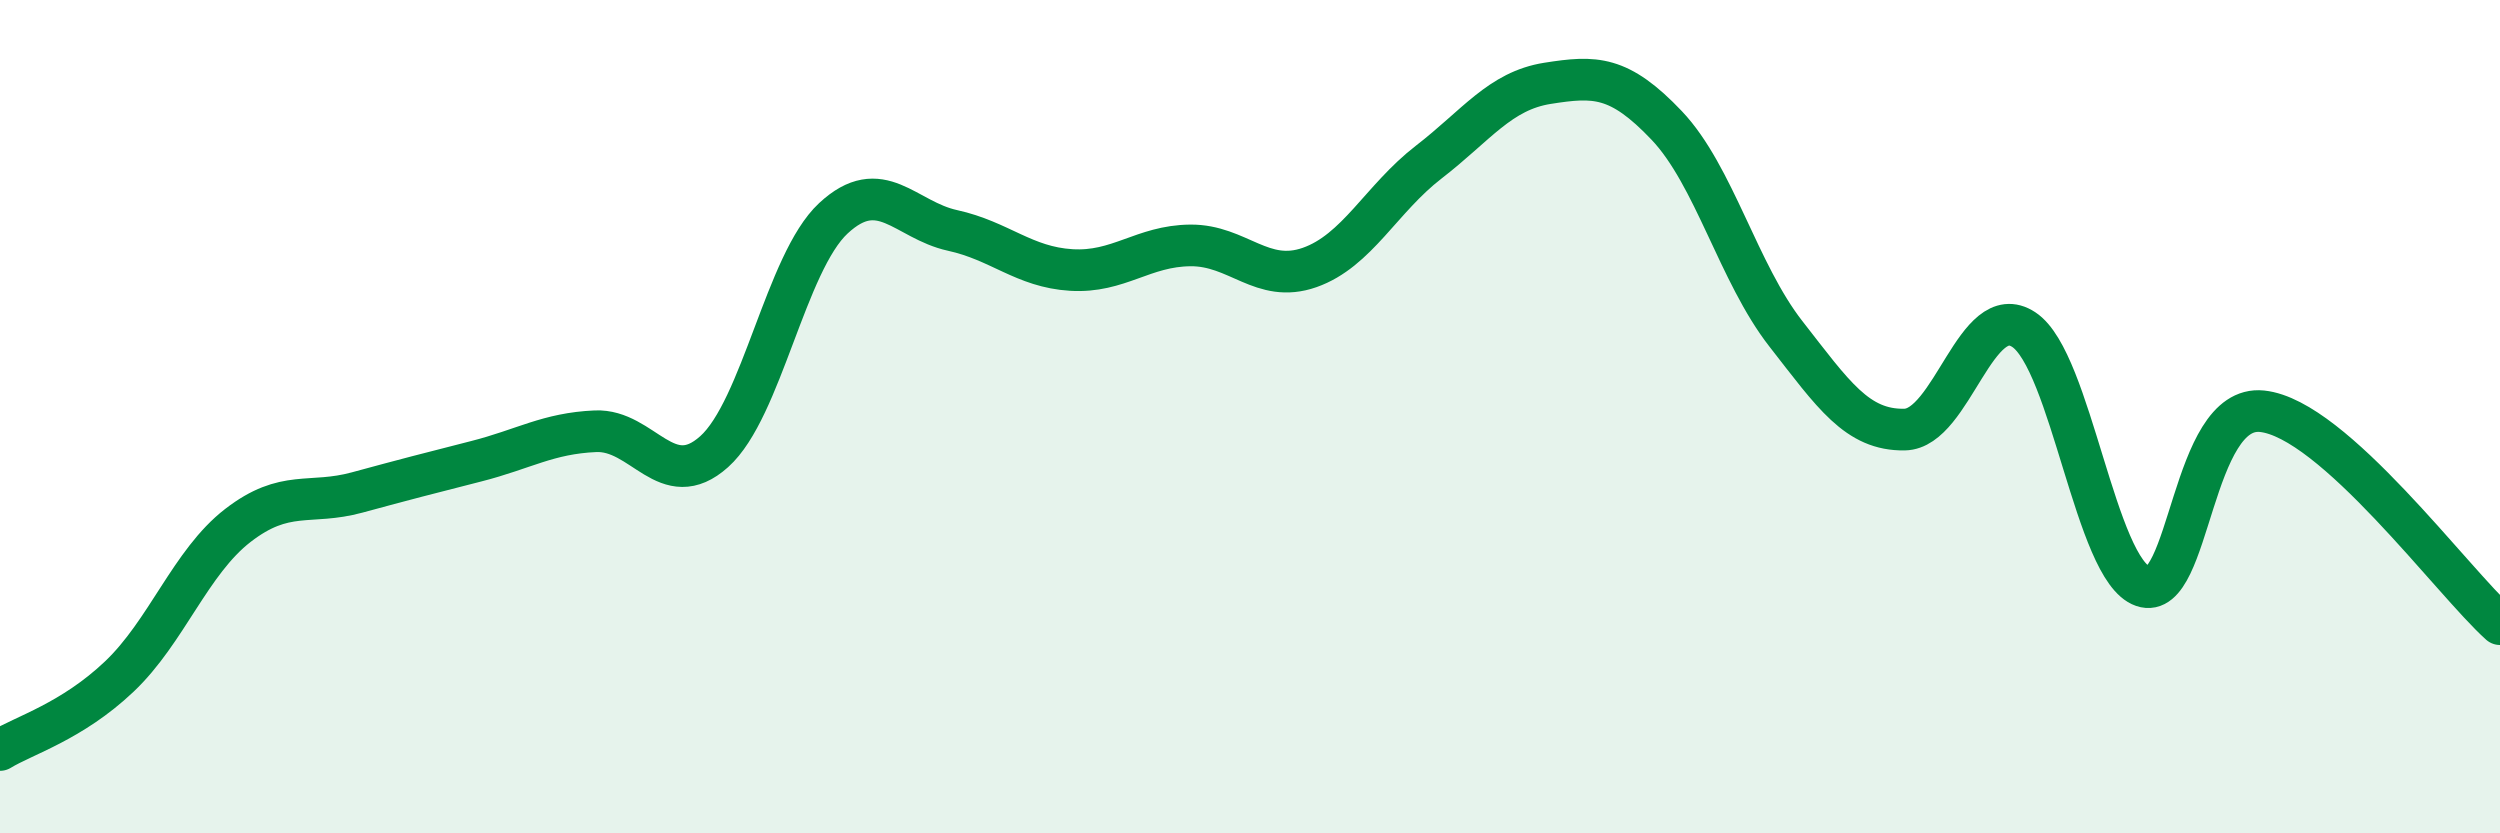
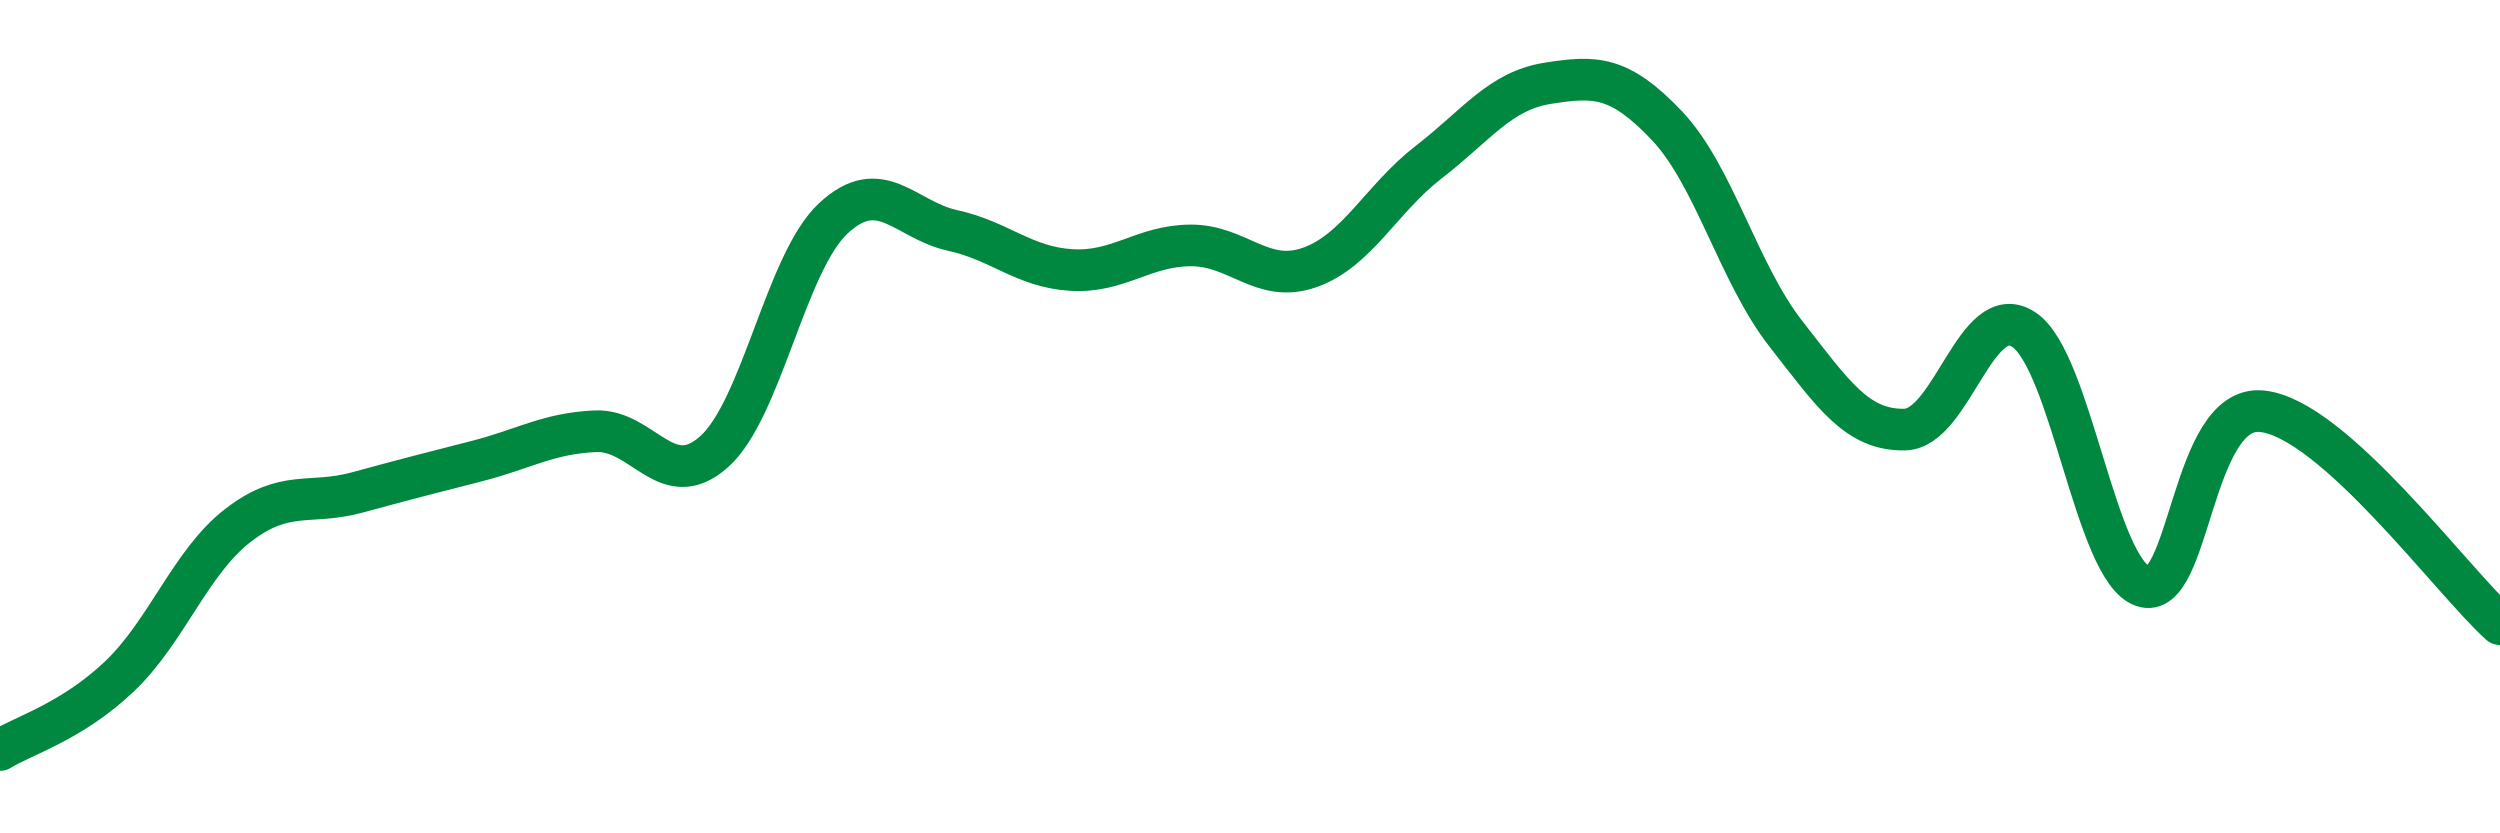
<svg xmlns="http://www.w3.org/2000/svg" width="60" height="20" viewBox="0 0 60 20">
-   <path d="M 0,18 C 0.57,17.65 1.72,17.32 2.86,16.24 C 4,15.16 4.57,13.49 5.71,12.61 C 6.85,11.73 7.43,12.13 8.57,11.82 C 9.71,11.51 10.29,11.36 11.43,11.07 C 12.57,10.78 13.15,10.4 14.29,10.35 C 15.43,10.3 16,11.86 17.14,10.84 C 18.28,9.82 18.86,6.3 20,5.24 C 21.14,4.18 21.72,5.28 22.86,5.53 C 24,5.78 24.57,6.41 25.71,6.48 C 26.85,6.55 27.43,5.9 28.57,5.89 C 29.71,5.88 30.29,6.82 31.43,6.42 C 32.57,6.02 33.15,4.77 34.29,3.89 C 35.43,3.01 36,2.18 37.14,2 C 38.28,1.82 38.86,1.81 40,3.01 C 41.14,4.21 41.72,6.55 42.86,8.01 C 44,9.47 44.57,10.33 45.71,10.31 C 46.85,10.29 47.43,7.16 48.57,7.91 C 49.71,8.66 50.29,13.68 51.43,14.07 C 52.57,14.46 52.58,9.69 54.29,9.87 C 56,10.05 58.86,13.96 60,14.98L60 20L0 20Z" fill="#008740" opacity="0.1" stroke-linecap="round" stroke-linejoin="round" />
  <path d="M 0,18 C 0.57,17.65 1.72,17.32 2.86,16.24 C 4,15.16 4.57,13.49 5.71,12.61 C 6.85,11.73 7.43,12.13 8.57,11.82 C 9.71,11.51 10.29,11.36 11.43,11.07 C 12.57,10.78 13.15,10.4 14.29,10.35 C 15.43,10.3 16,11.86 17.14,10.84 C 18.28,9.82 18.86,6.3 20,5.24 C 21.14,4.18 21.72,5.28 22.86,5.53 C 24,5.78 24.57,6.41 25.71,6.48 C 26.85,6.55 27.43,5.9 28.57,5.89 C 29.71,5.88 30.29,6.82 31.43,6.42 C 32.57,6.02 33.15,4.77 34.29,3.89 C 35.43,3.01 36,2.18 37.14,2 C 38.28,1.82 38.86,1.81 40,3.01 C 41.14,4.21 41.72,6.55 42.86,8.01 C 44,9.47 44.57,10.33 45.71,10.31 C 46.85,10.29 47.43,7.16 48.57,7.91 C 49.71,8.66 50.29,13.68 51.43,14.07 C 52.57,14.46 52.58,9.69 54.29,9.87 C 56,10.05 58.86,13.96 60,14.98" stroke="#008740" stroke-width="1" fill="none" stroke-linecap="round" stroke-linejoin="round" />
</svg>